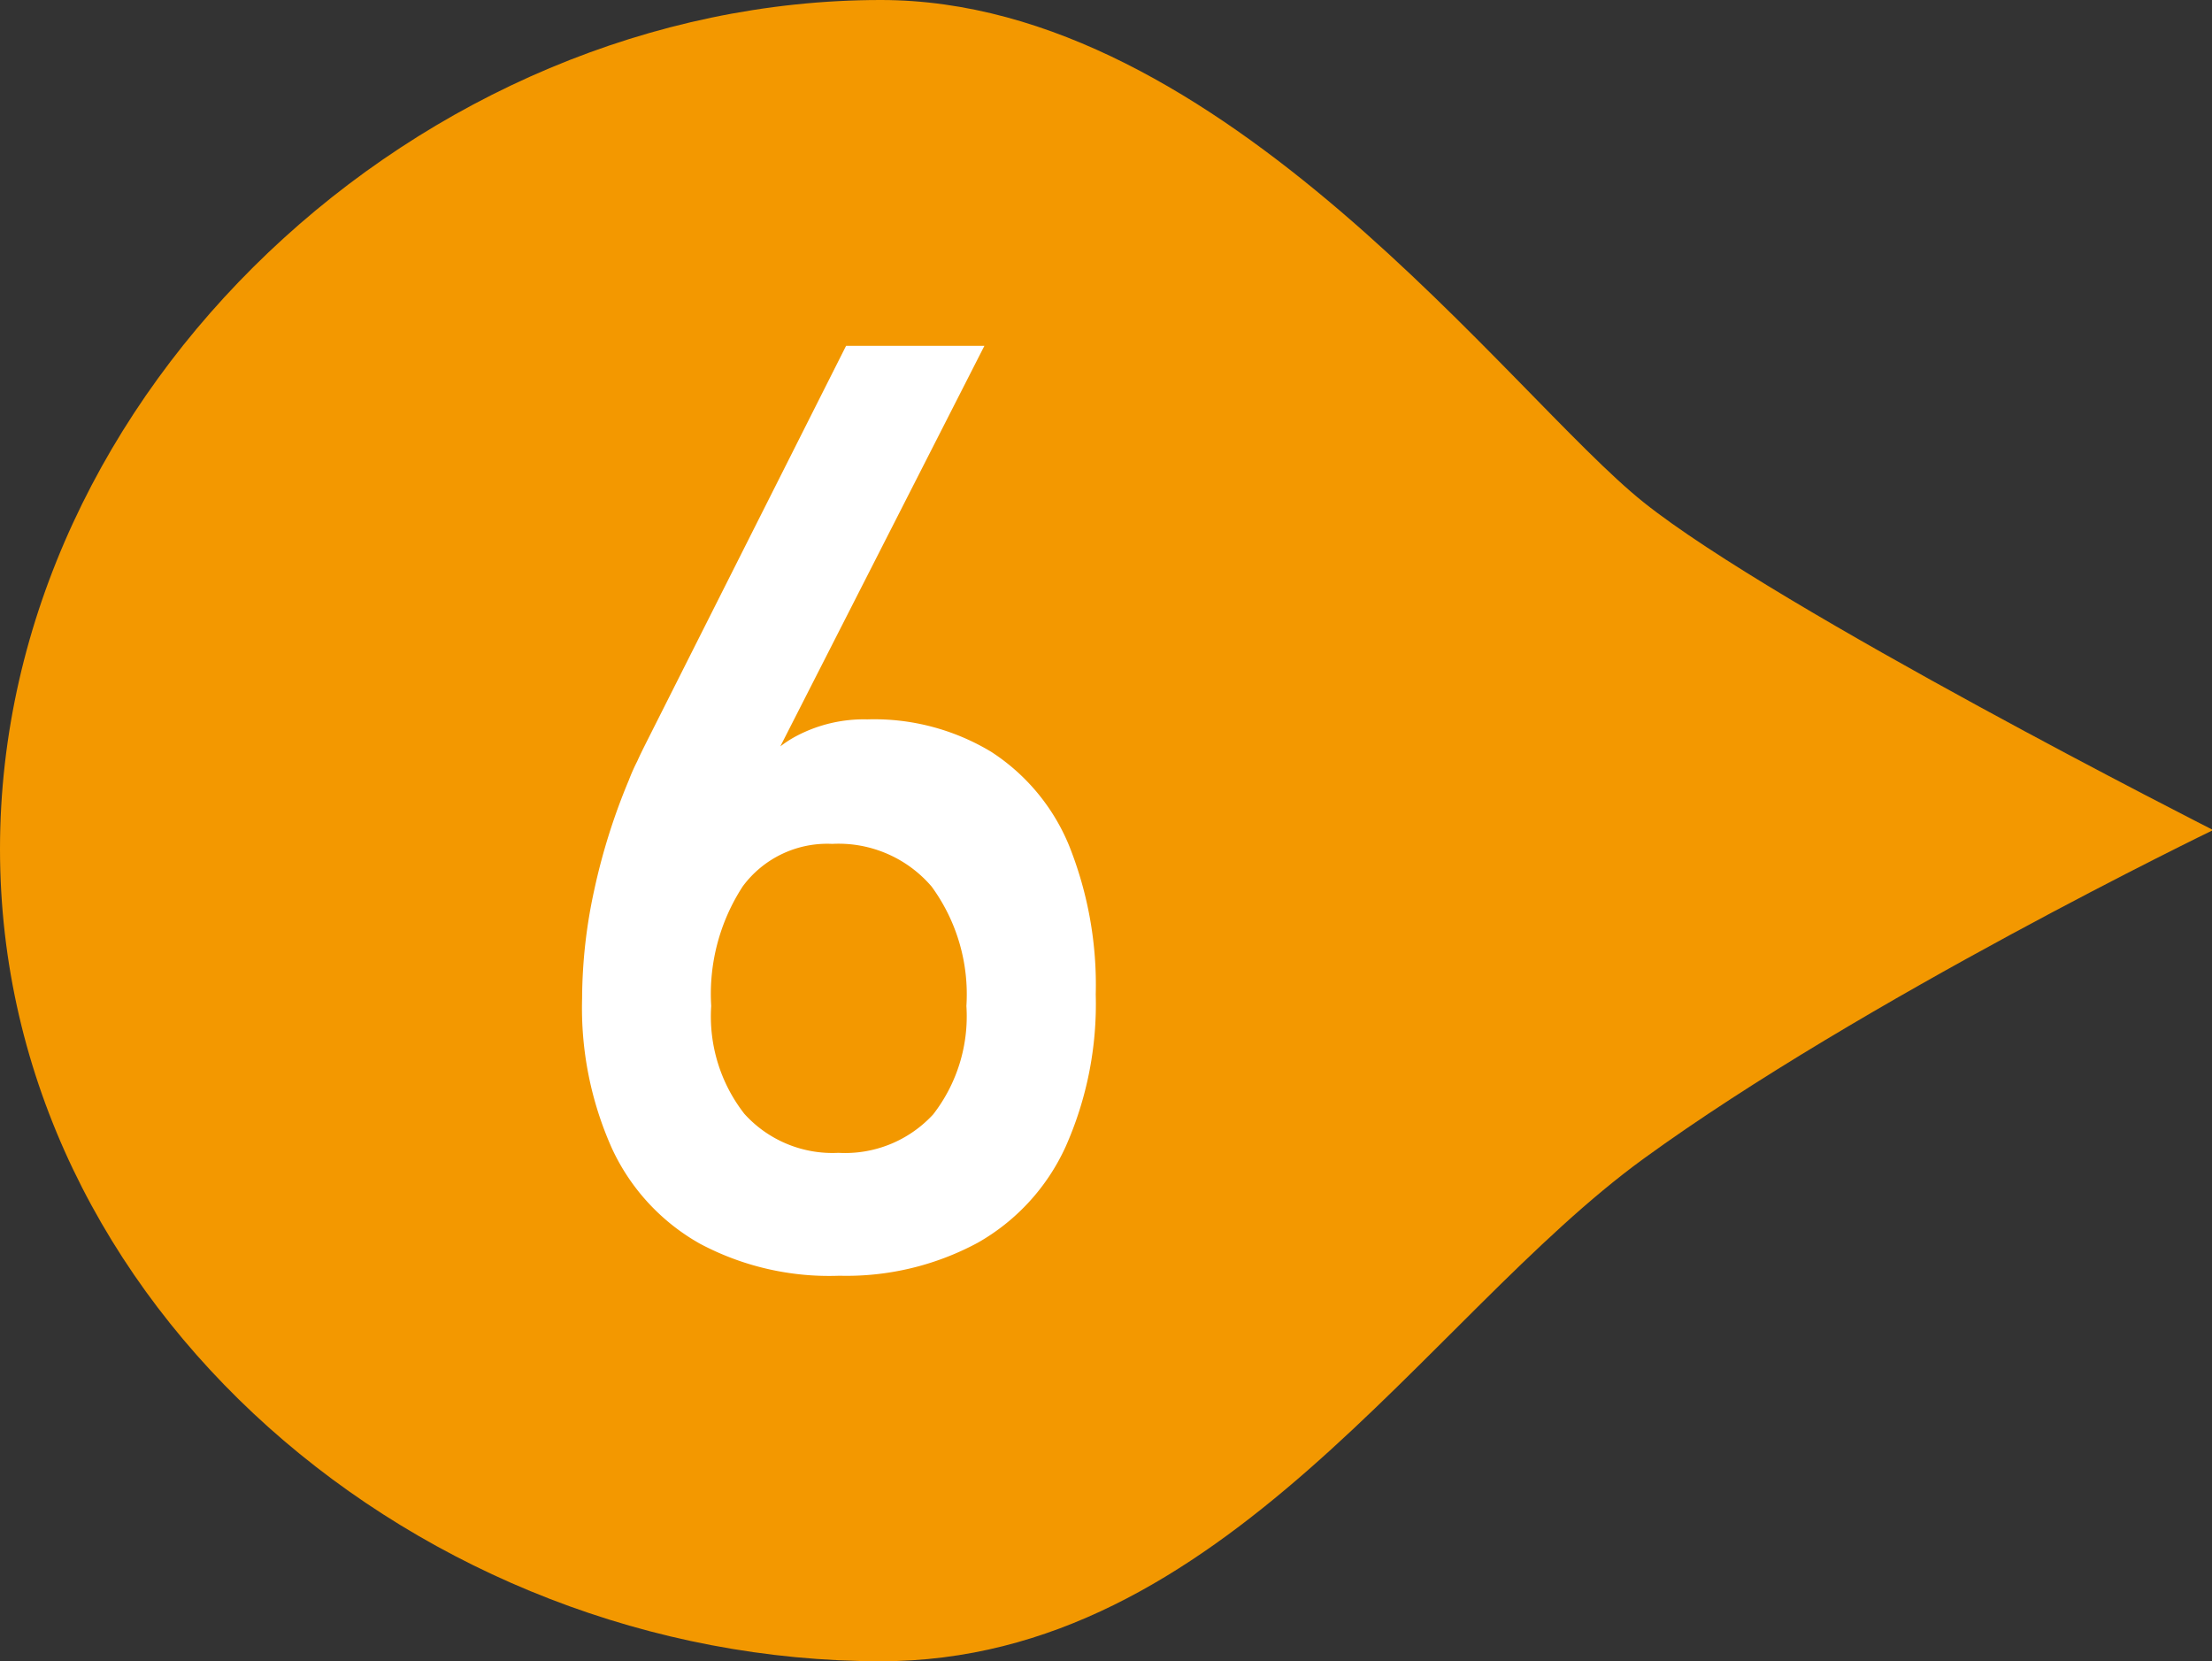
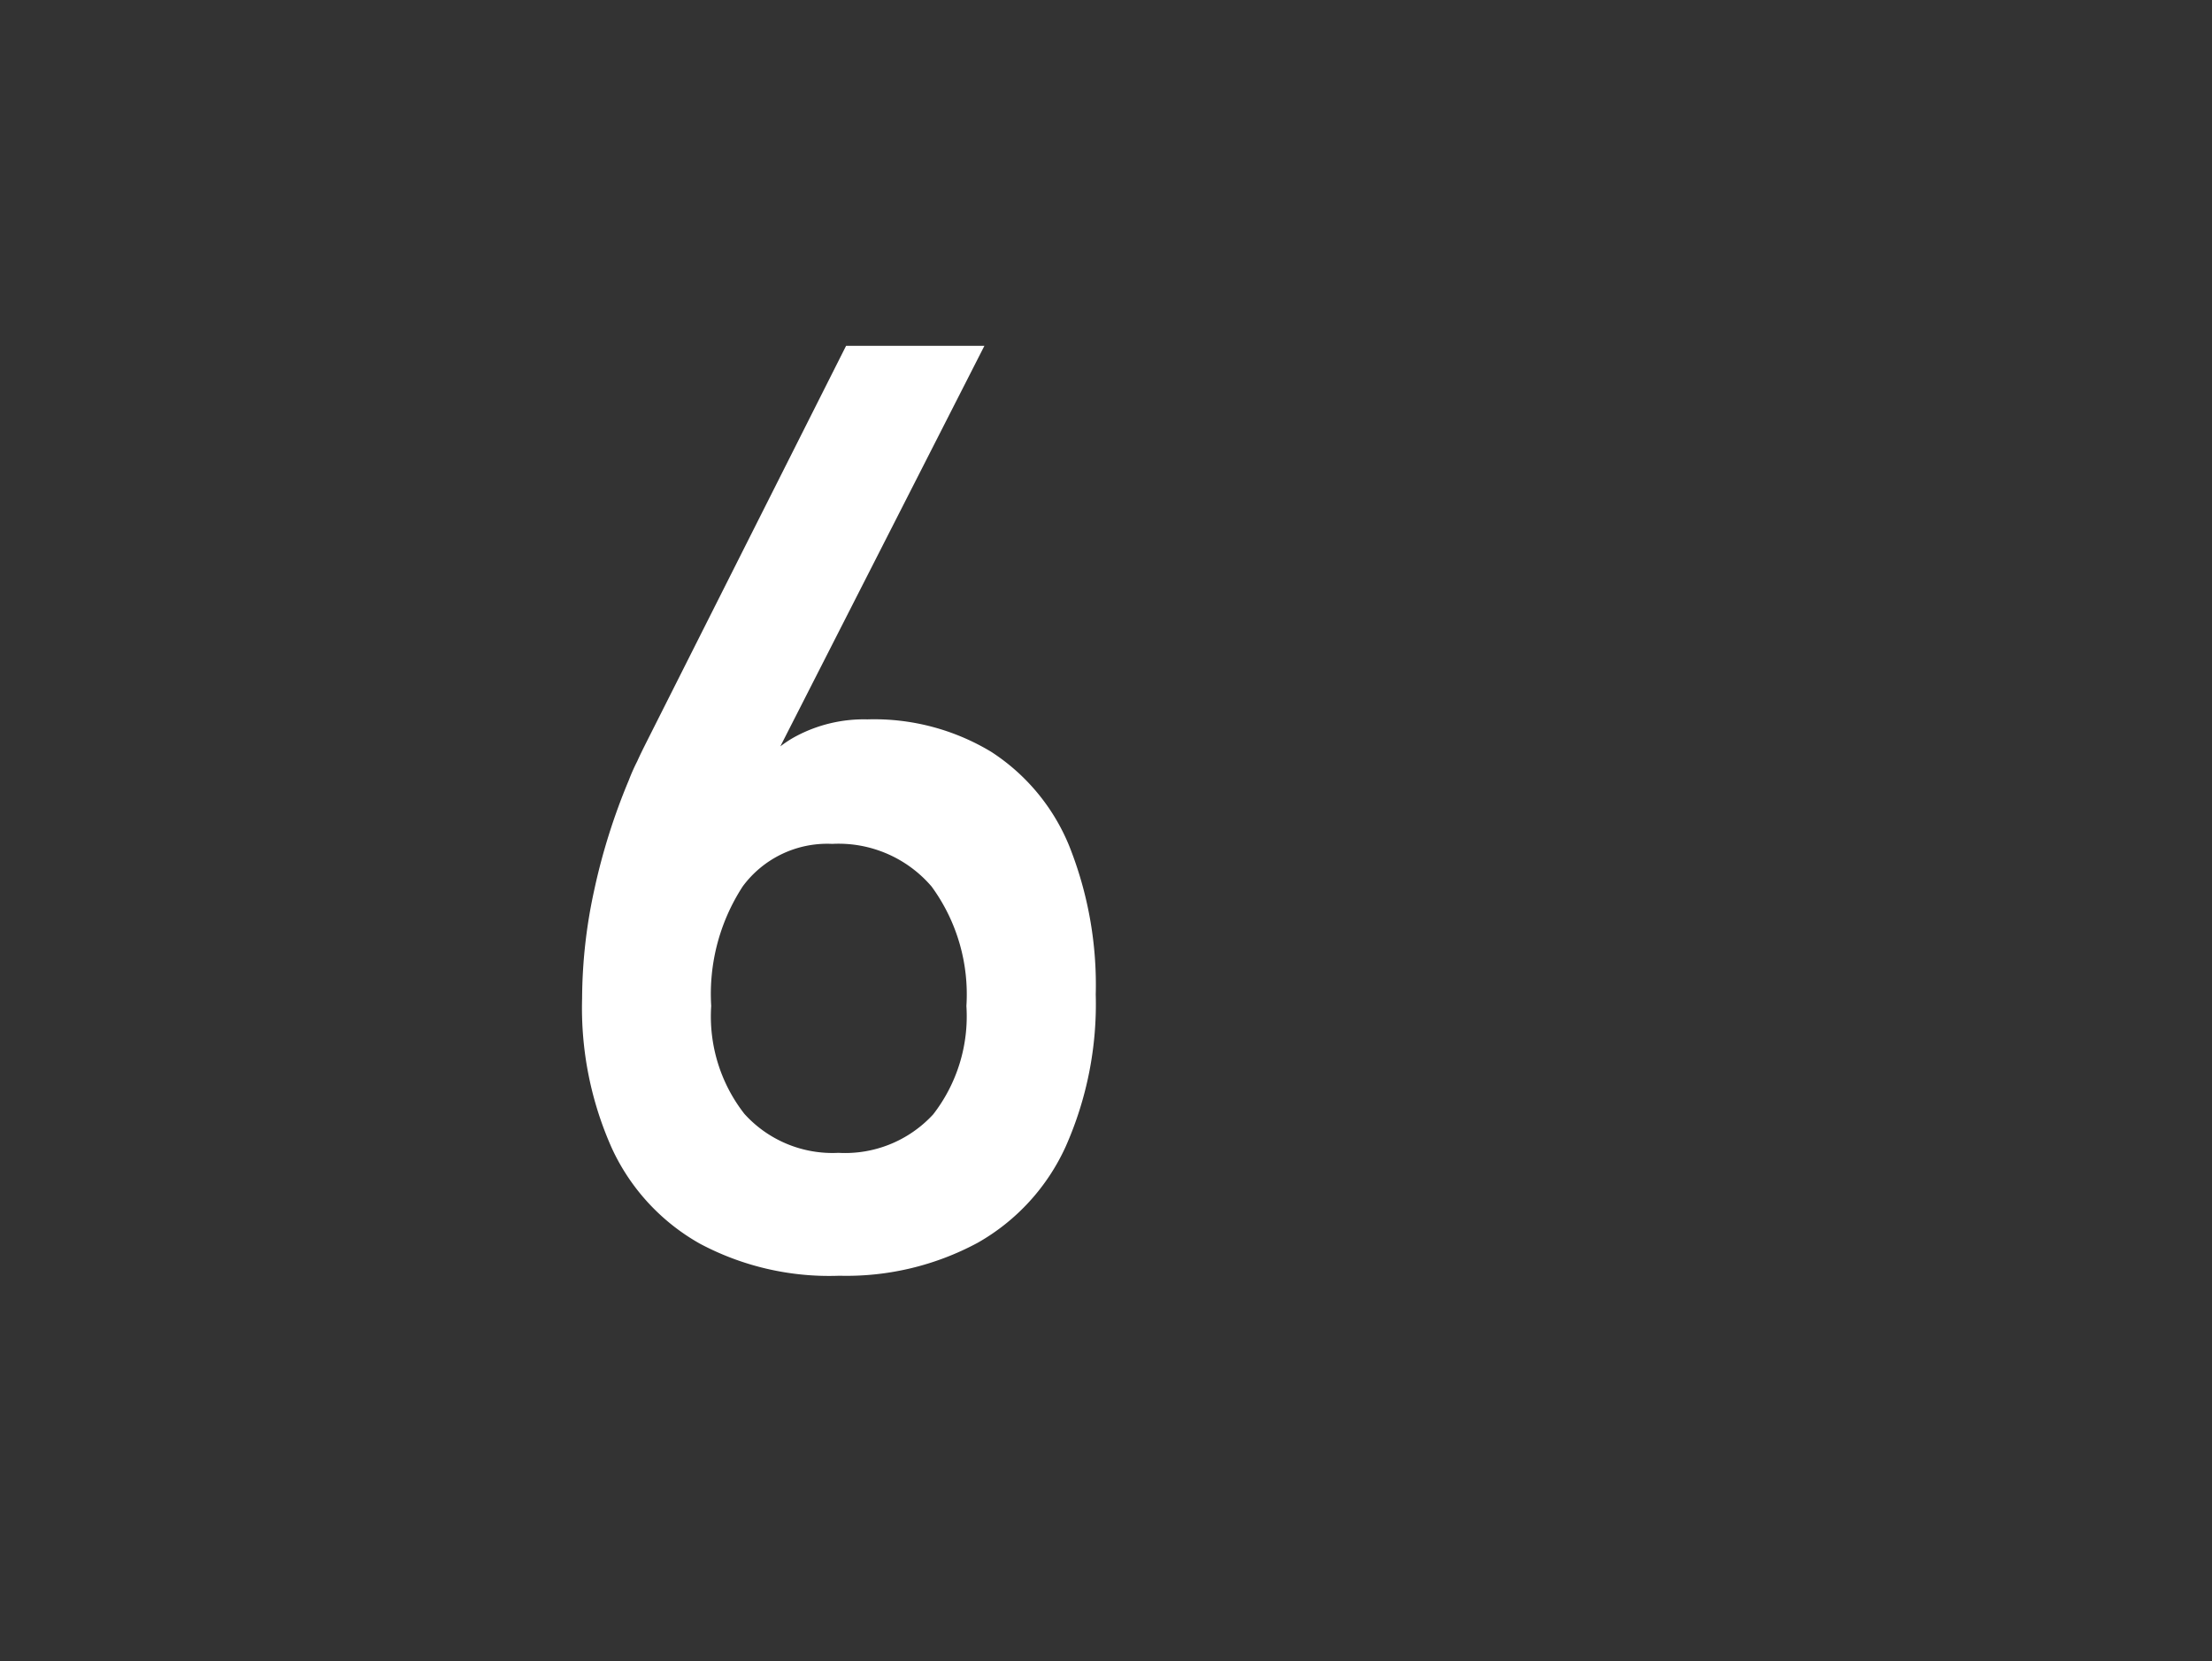
<svg xmlns="http://www.w3.org/2000/svg" viewBox="0 0 95.95 72.05">
  <rect x="0" y="0" width="95.95" height="72.05" fill="#333333" stroke="none" />
  <defs>
    <style>.cls-1{fill:#f39800;}.cls-2{fill:#fff;}</style>
  </defs>
  <g id="レイヤー_2" data-name="レイヤー 2">
    <g id="レイヤー_1-2" data-name="レイヤー 1">
-       <path class="cls-1" d="M38.21,72.05c14.84,0,23.61-14.91,33.09-21.8S96,36,96,36,77.1,26.42,71.3,21.79,53.05,0,38.21,0C18.31,0,0,16.92,0,36.82S18.31,72.05,38.21,72.05Z" />
      <path class="cls-2" d="M30.36,53.94a9.13,9.13,0,0,1-3.81-4.12,14.89,14.89,0,0,1-1.3-6.52v0a22.26,22.26,0,0,1,.52-4.67,27,27,0,0,1,1.51-4.8q.16-.42.36-.81c.12-.27.25-.53.38-.79L36.7,15h6L32.55,34.92l0-1a4.79,4.79,0,0,1,2-2,6.27,6.27,0,0,1,3.07-.72A9.82,9.82,0,0,1,43,32.61a8.84,8.84,0,0,1,3.38,4.08,16.26,16.26,0,0,1,1.15,6.44v0a15.22,15.22,0,0,1-1.3,6.59,9.14,9.14,0,0,1-3.82,4.18,12,12,0,0,1-6,1.43A11.93,11.93,0,0,1,30.36,53.94Zm10.12-5.61a6.94,6.94,0,0,0,1.44-4.7v0a7.92,7.92,0,0,0-1.51-5.18A5.31,5.31,0,0,0,36.1,36.6a4.56,4.56,0,0,0-3.88,1.84,8.55,8.55,0,0,0-1.37,5.19v0a6.86,6.86,0,0,0,1.44,4.68A5.15,5.15,0,0,0,36.37,50,5.19,5.19,0,0,0,40.48,48.33Z" />
    </g>
  </g>
</svg>